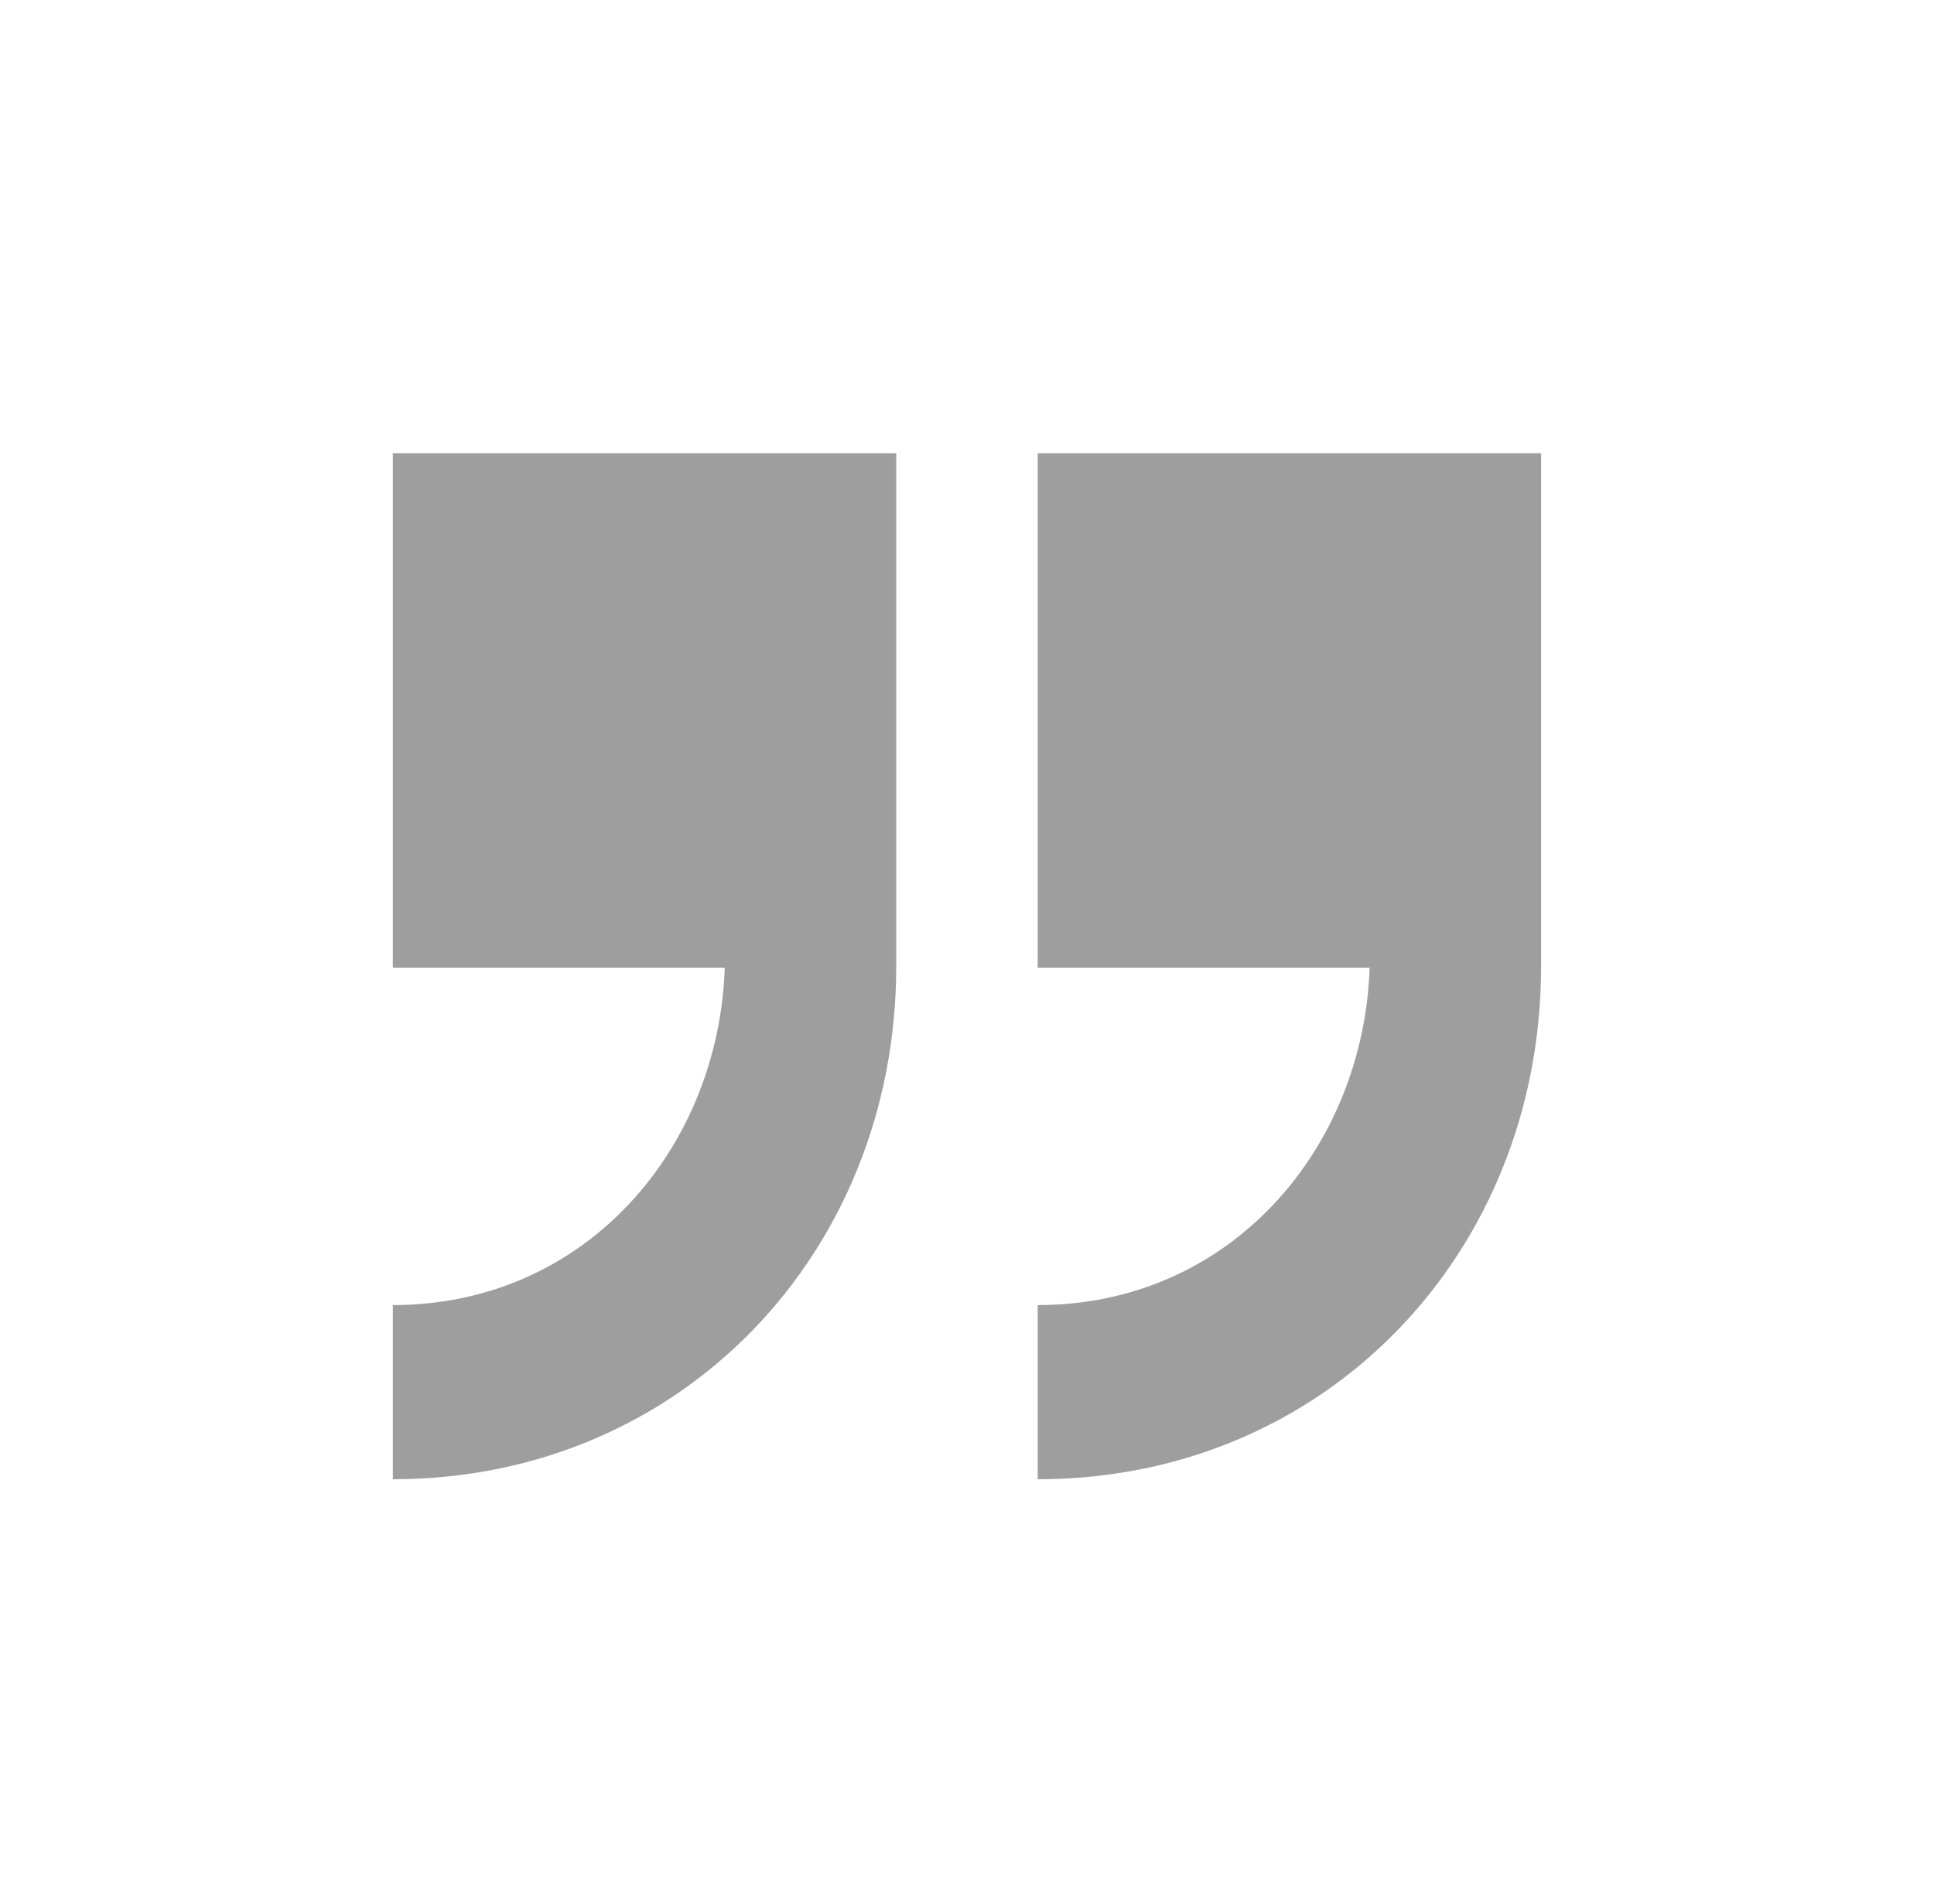
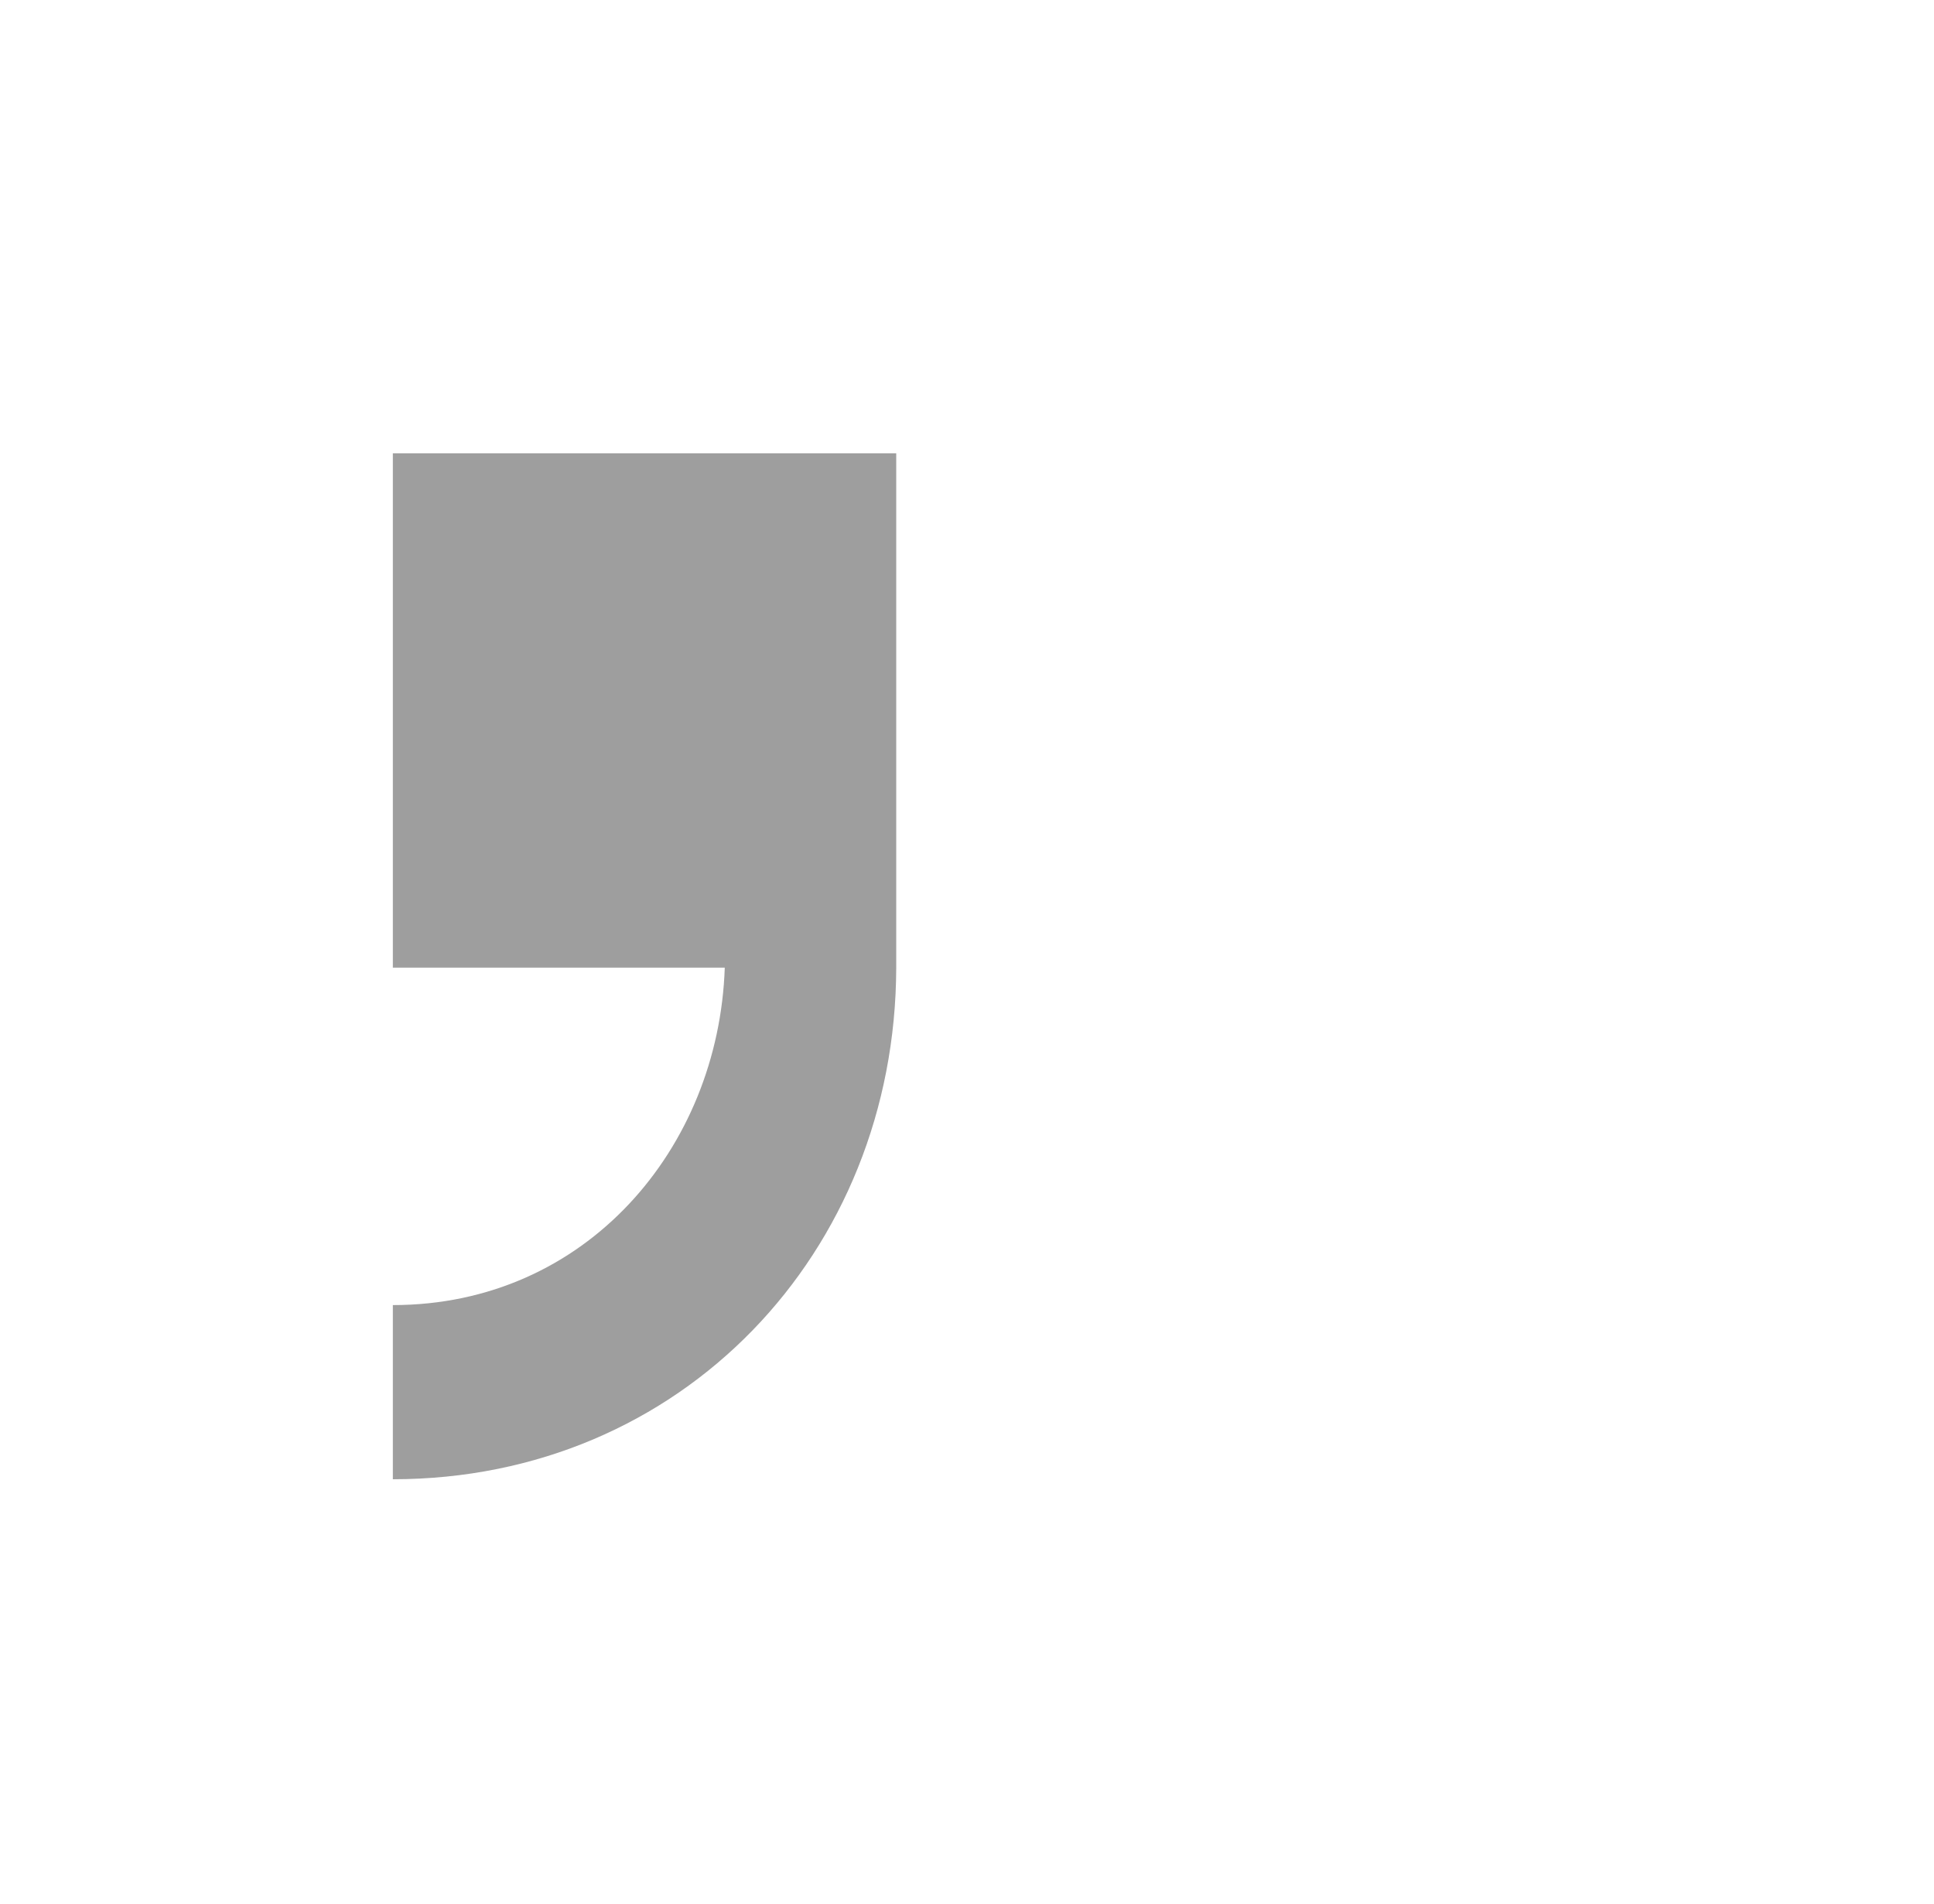
<svg xmlns="http://www.w3.org/2000/svg" width="64" height="63" viewBox="0 0 64 63" fill="none">
  <path fill-rule="evenodd" clip-rule="evenodd" d="M29.658 15H13V32.019H23.984C23.783 37.988 19.397 43.184 13 43.184V48.947C22.558 48.947 29.636 41.446 29.658 32.019H29.658V31.973V15Z" fill="#9E9E9E" />
-   <path fill-rule="evenodd" clip-rule="evenodd" d="M50.998 15H34.34V32.019H45.324C45.123 37.988 40.737 43.184 34.34 43.184V48.947C43.898 48.947 50.975 41.446 50.998 32.019H50.998V31.973V15Z" fill="#9E9E9E" />
</svg>